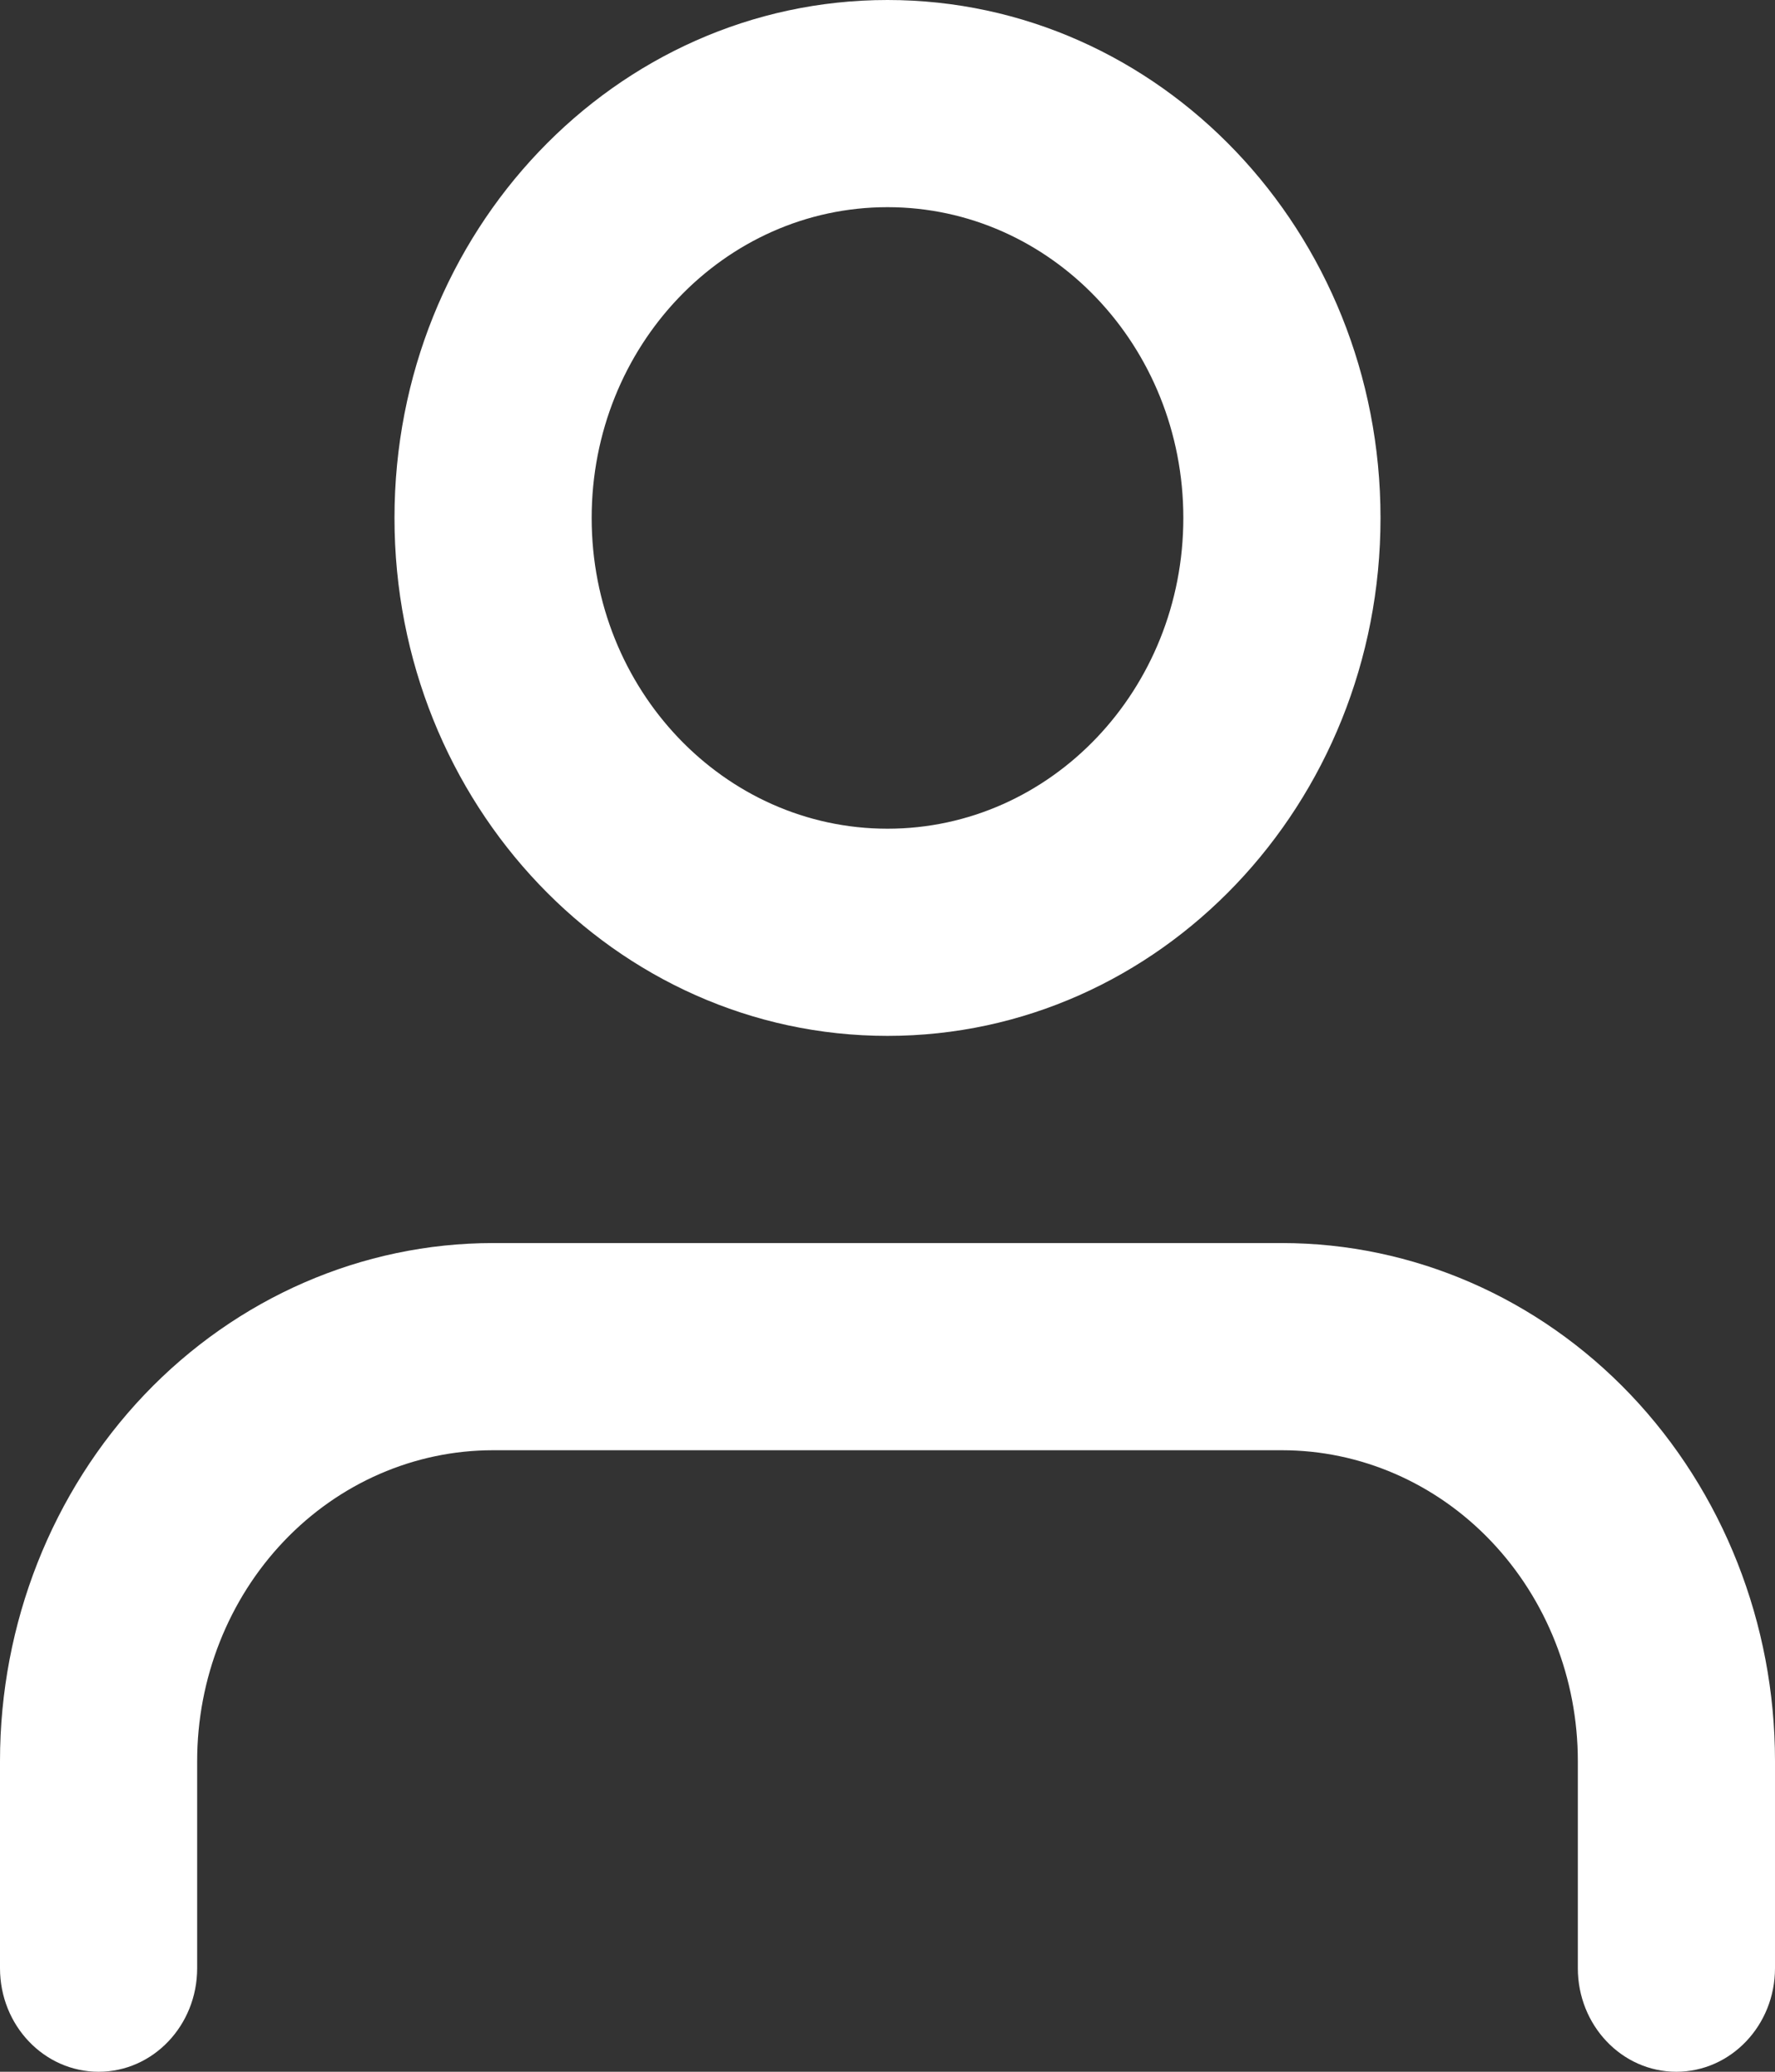
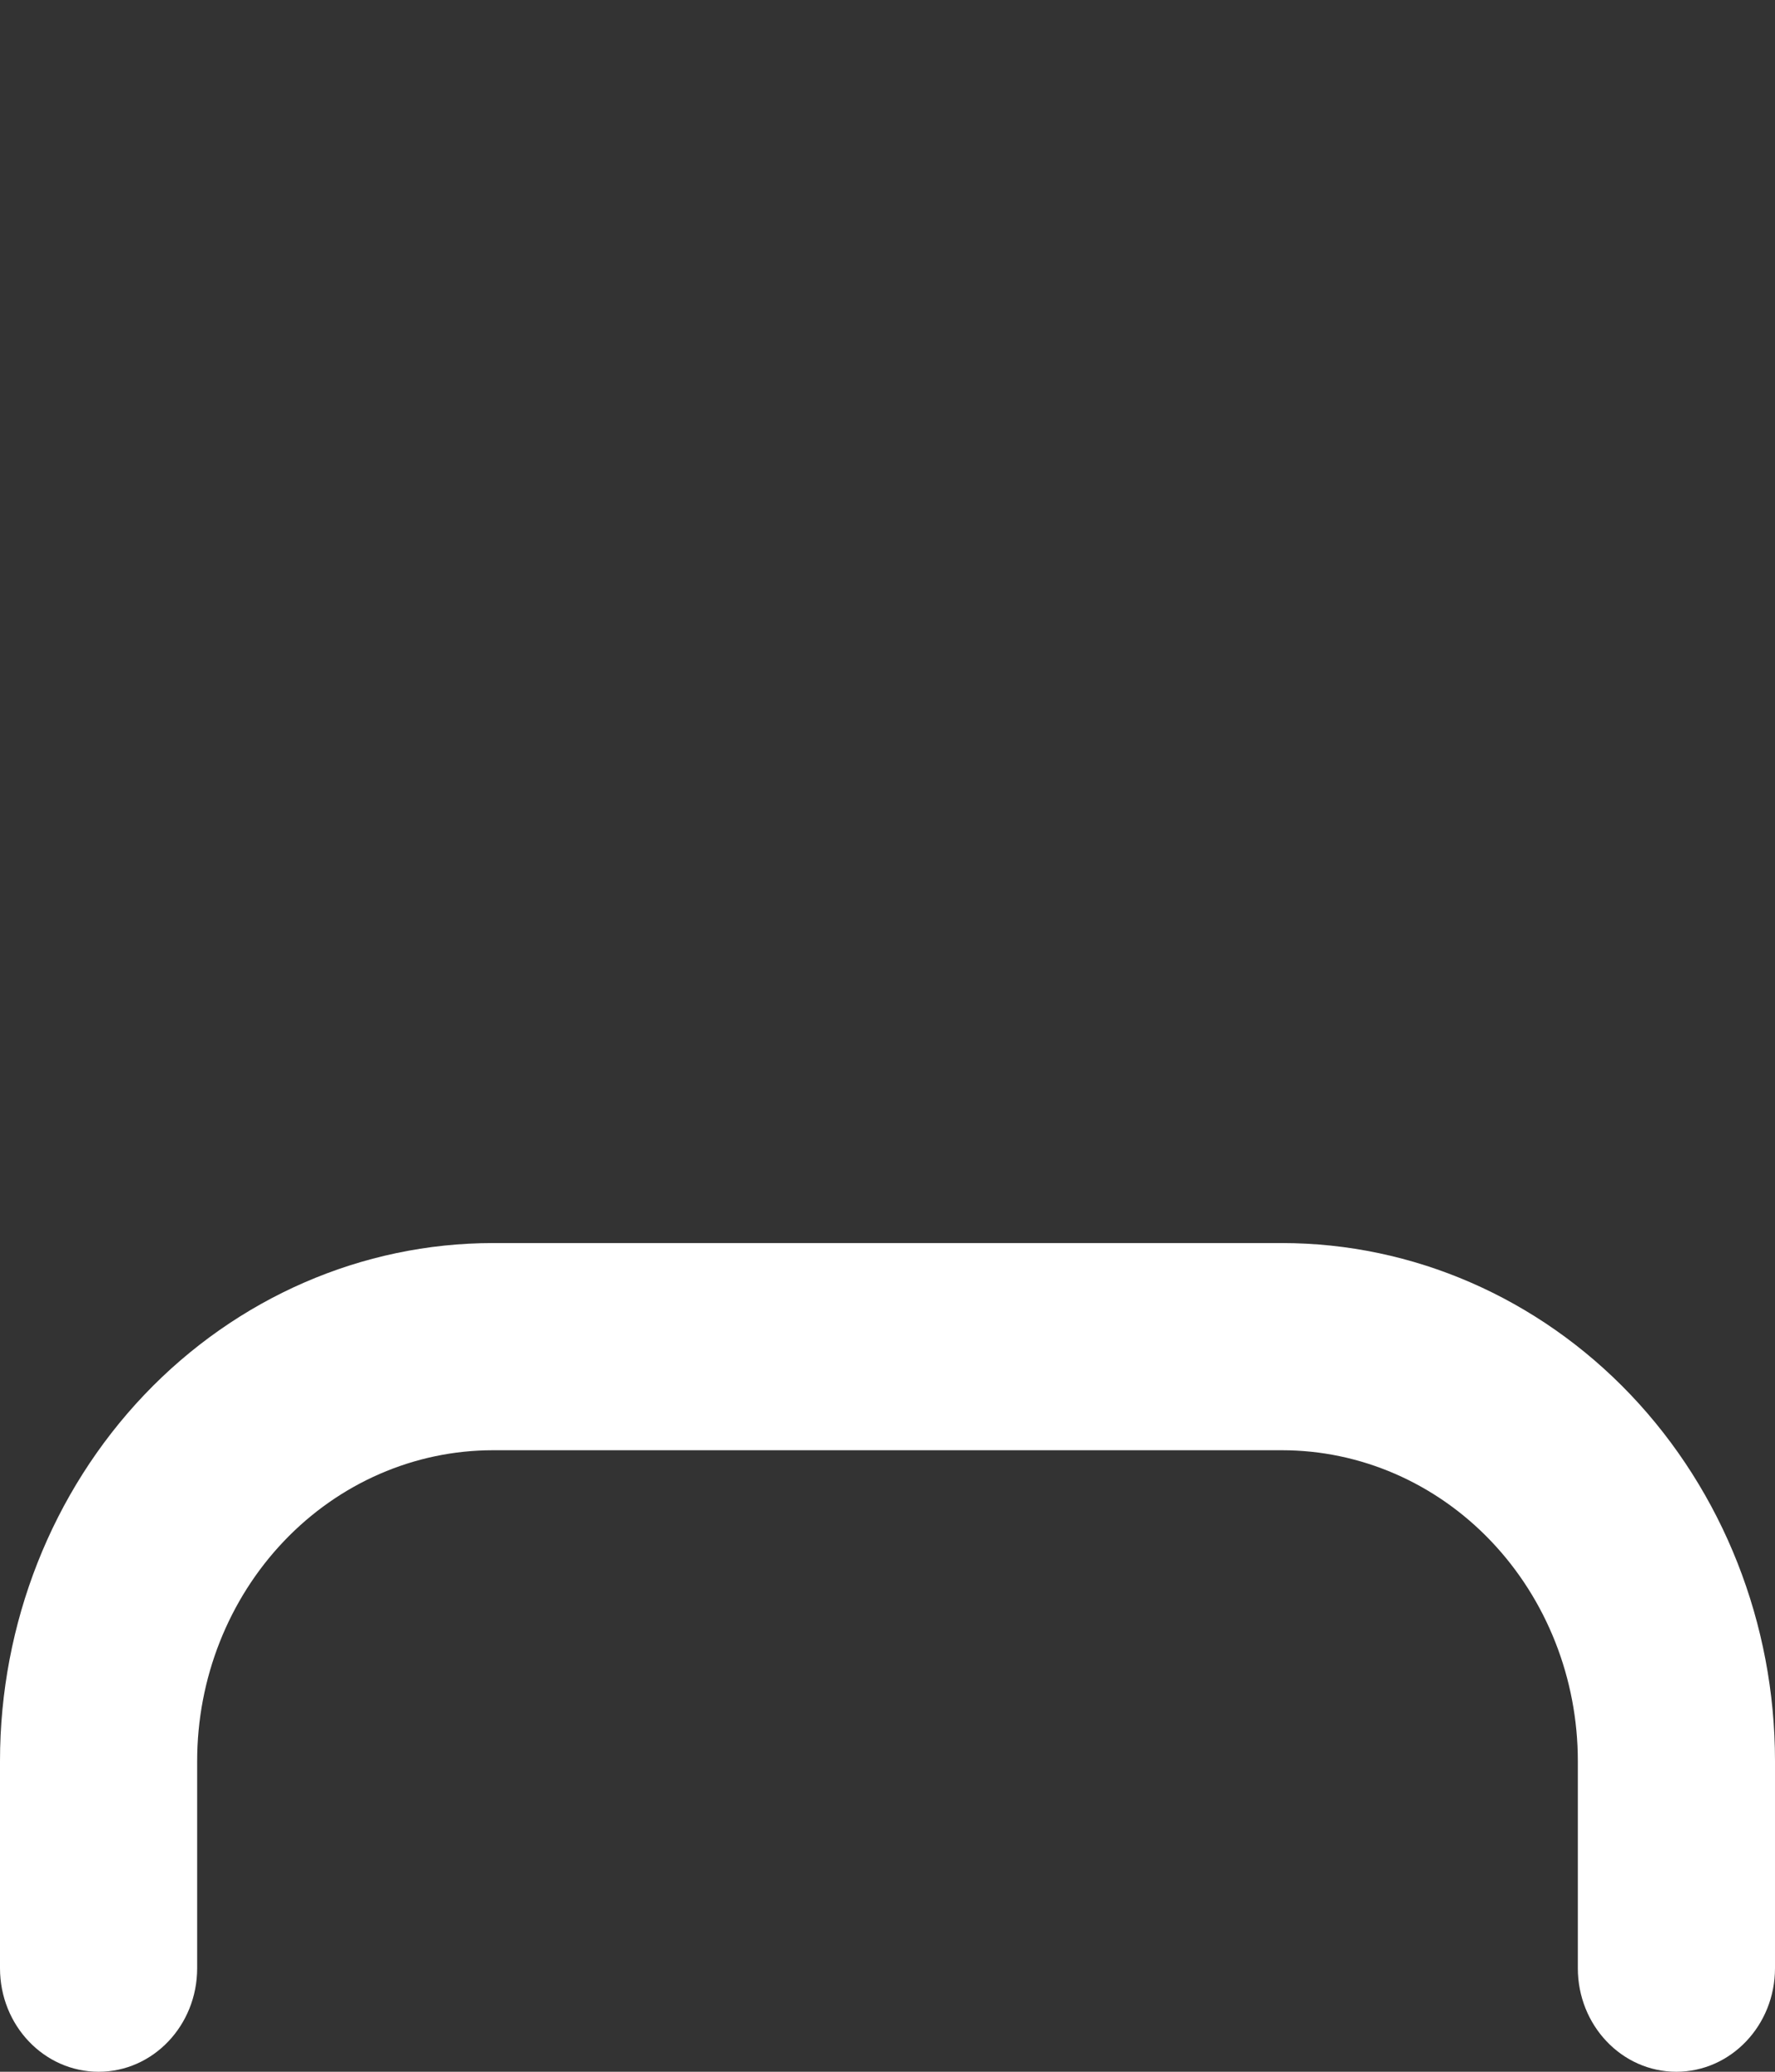
<svg xmlns="http://www.w3.org/2000/svg" fill="none" height="100%" overflow="visible" preserveAspectRatio="none" style="display: block;" viewBox="0 0 12 14" width="100%">
  <rect x="0" y="0" width="12" height="14" fill="#333333" stroke="none" />
  <g id="Arrow">
    <g id="Shape">
-       <path clip-rule="evenodd" d="M6 0C4.159 0 2.667 1.567 2.667 3.5C2.667 5.433 4.159 7 6 7C7.841 7 9.333 5.433 9.333 3.5C9.333 1.567 7.841 0 6 0ZM4 3.5C4 2.34 4.895 1.4 6 1.4C7.105 1.4 8 2.34 8 3.5C8 4.66 7.105 5.6 6 5.6C4.895 5.6 4 4.66 4 3.5Z" fill="white" fill-rule="evenodd" />
      <path d="M3.333 8.4C2.449 8.4 1.601 8.769 0.976 9.425C0.351 10.082 0 10.972 0 11.9V13.3C0 13.687 0.298 14 0.667 14C1.035 14 1.333 13.687 1.333 13.3V11.9C1.333 11.343 1.544 10.809 1.919 10.415C2.294 10.021 2.803 9.8 3.333 9.8H8.667C9.197 9.8 9.706 10.021 10.081 10.415C10.456 10.809 10.667 11.343 10.667 11.9V13.3C10.667 13.687 10.965 14 11.333 14C11.701 14 12 13.687 12 13.3V11.9C12 10.972 11.649 10.082 11.024 9.425C10.399 8.769 9.551 8.4 8.667 8.4H3.333Z" fill="white" />
    </g>
  </g>
</svg>